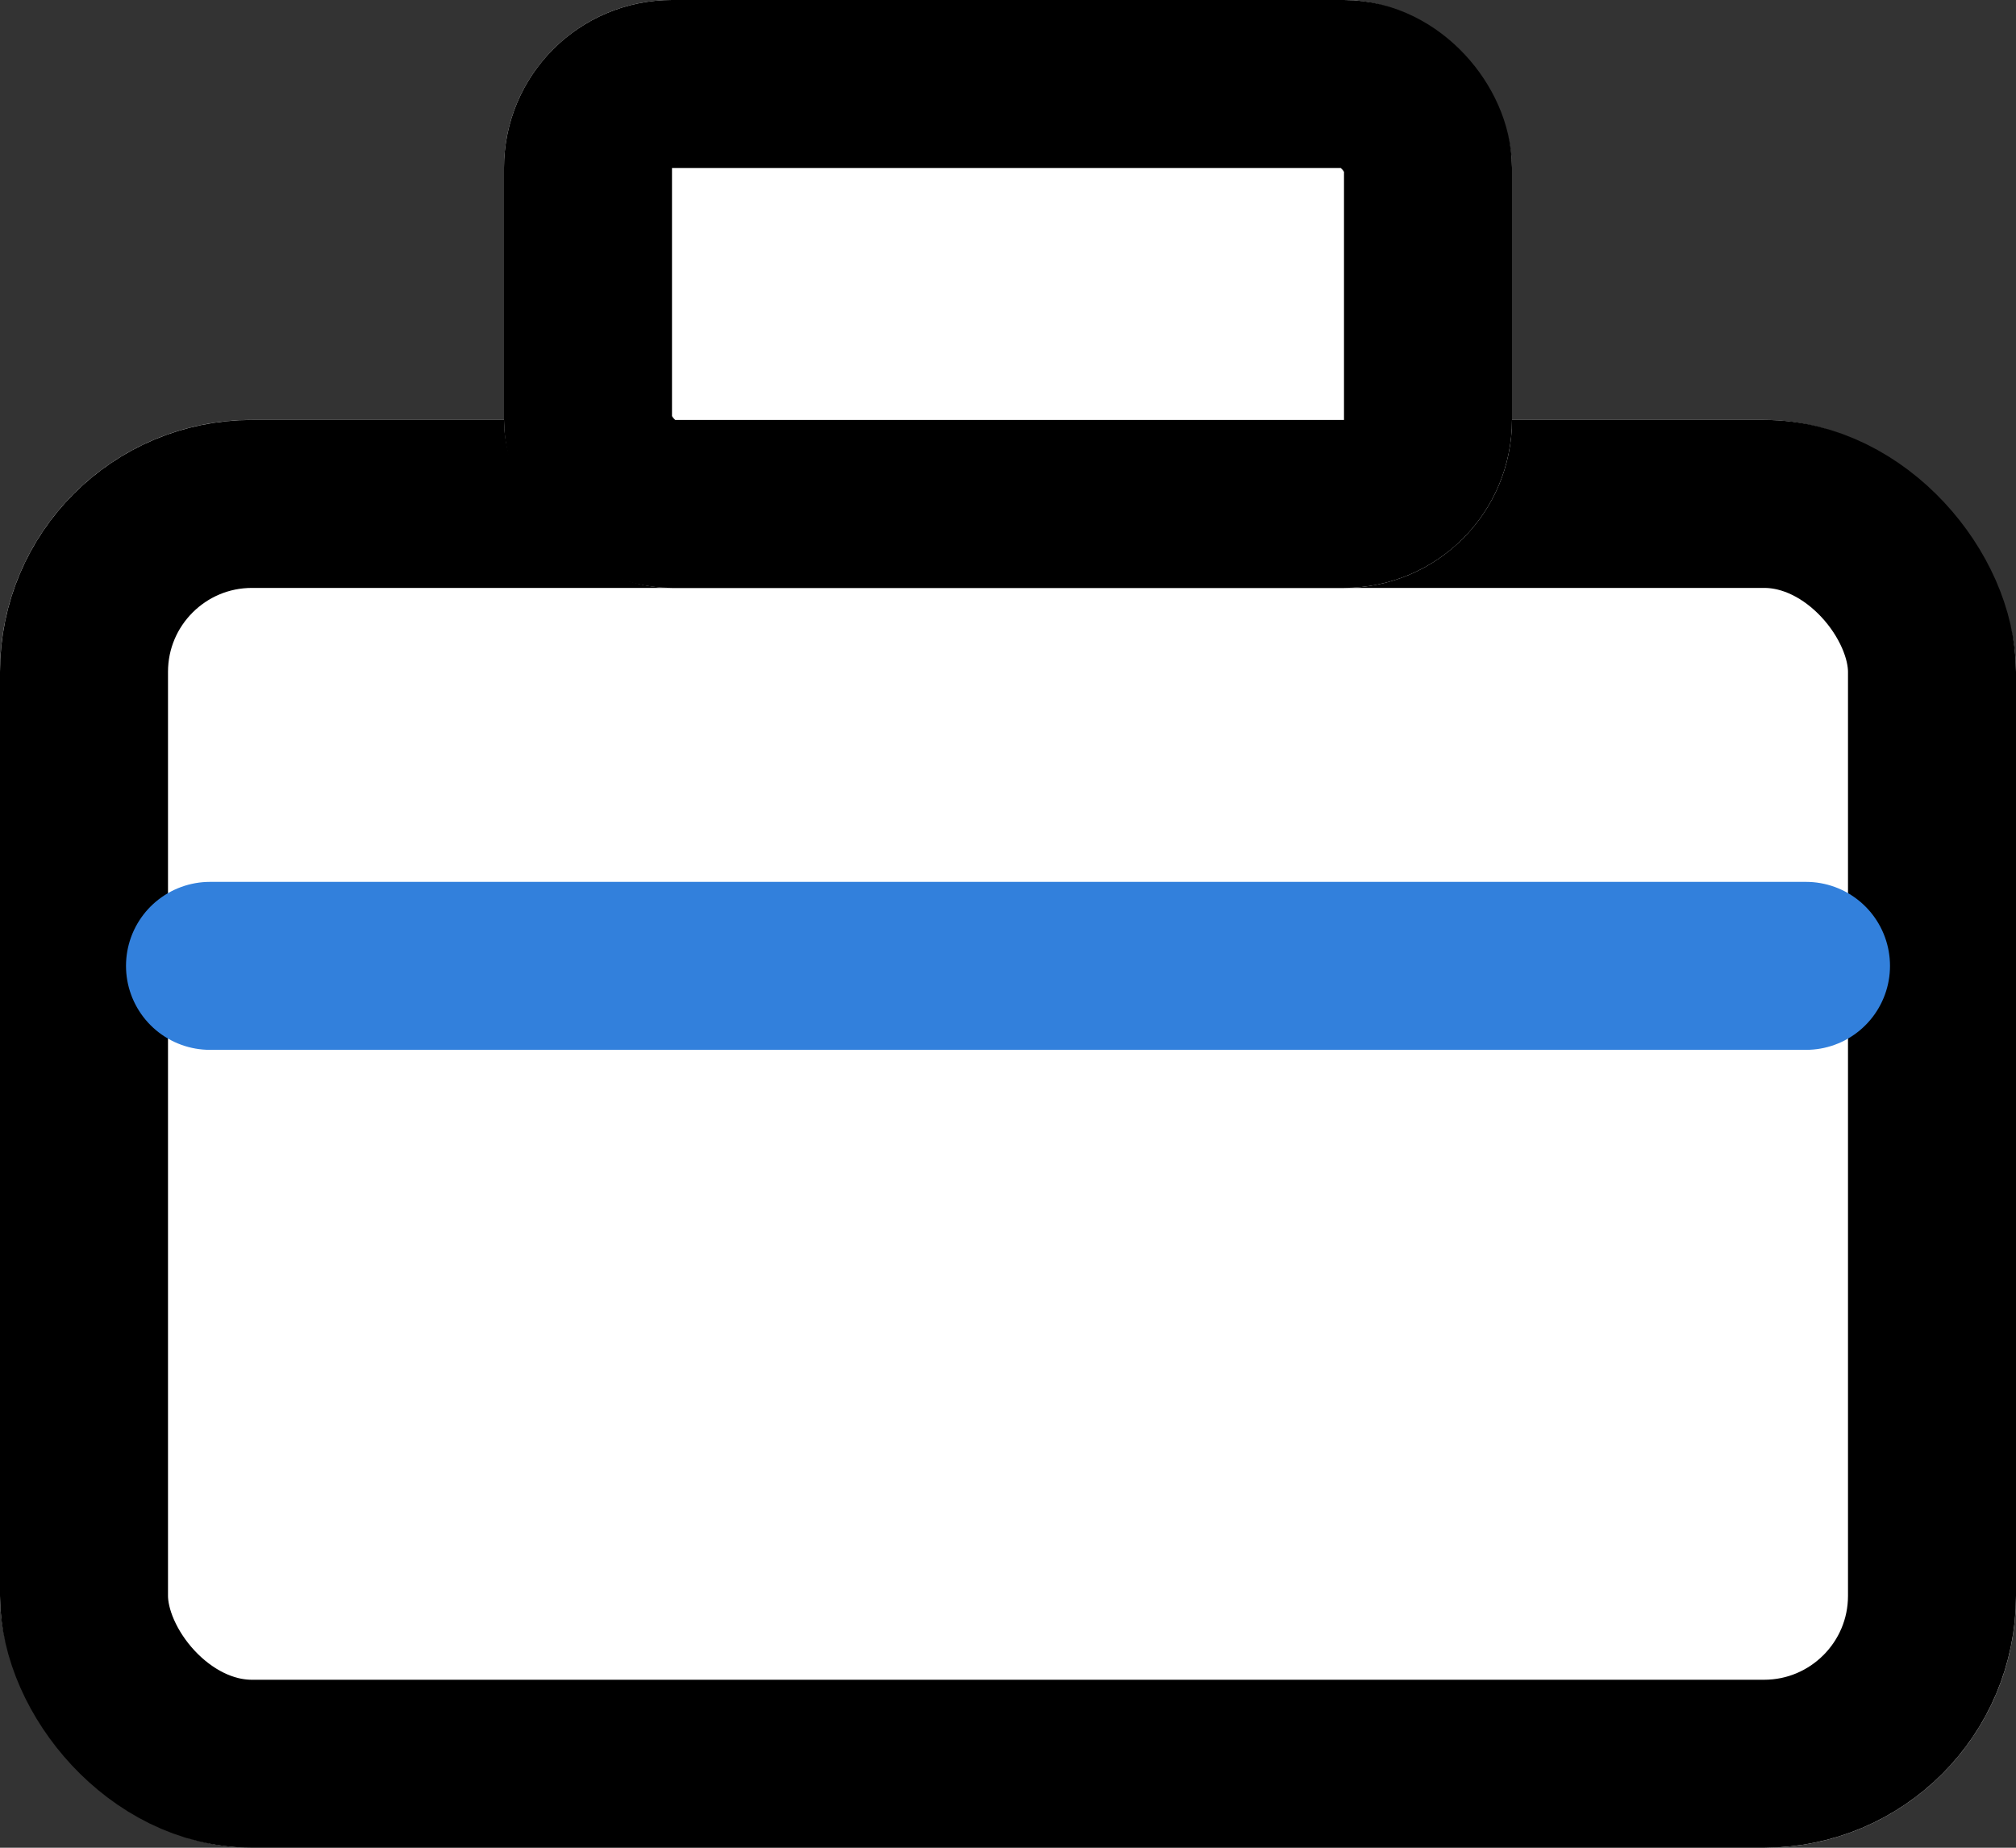
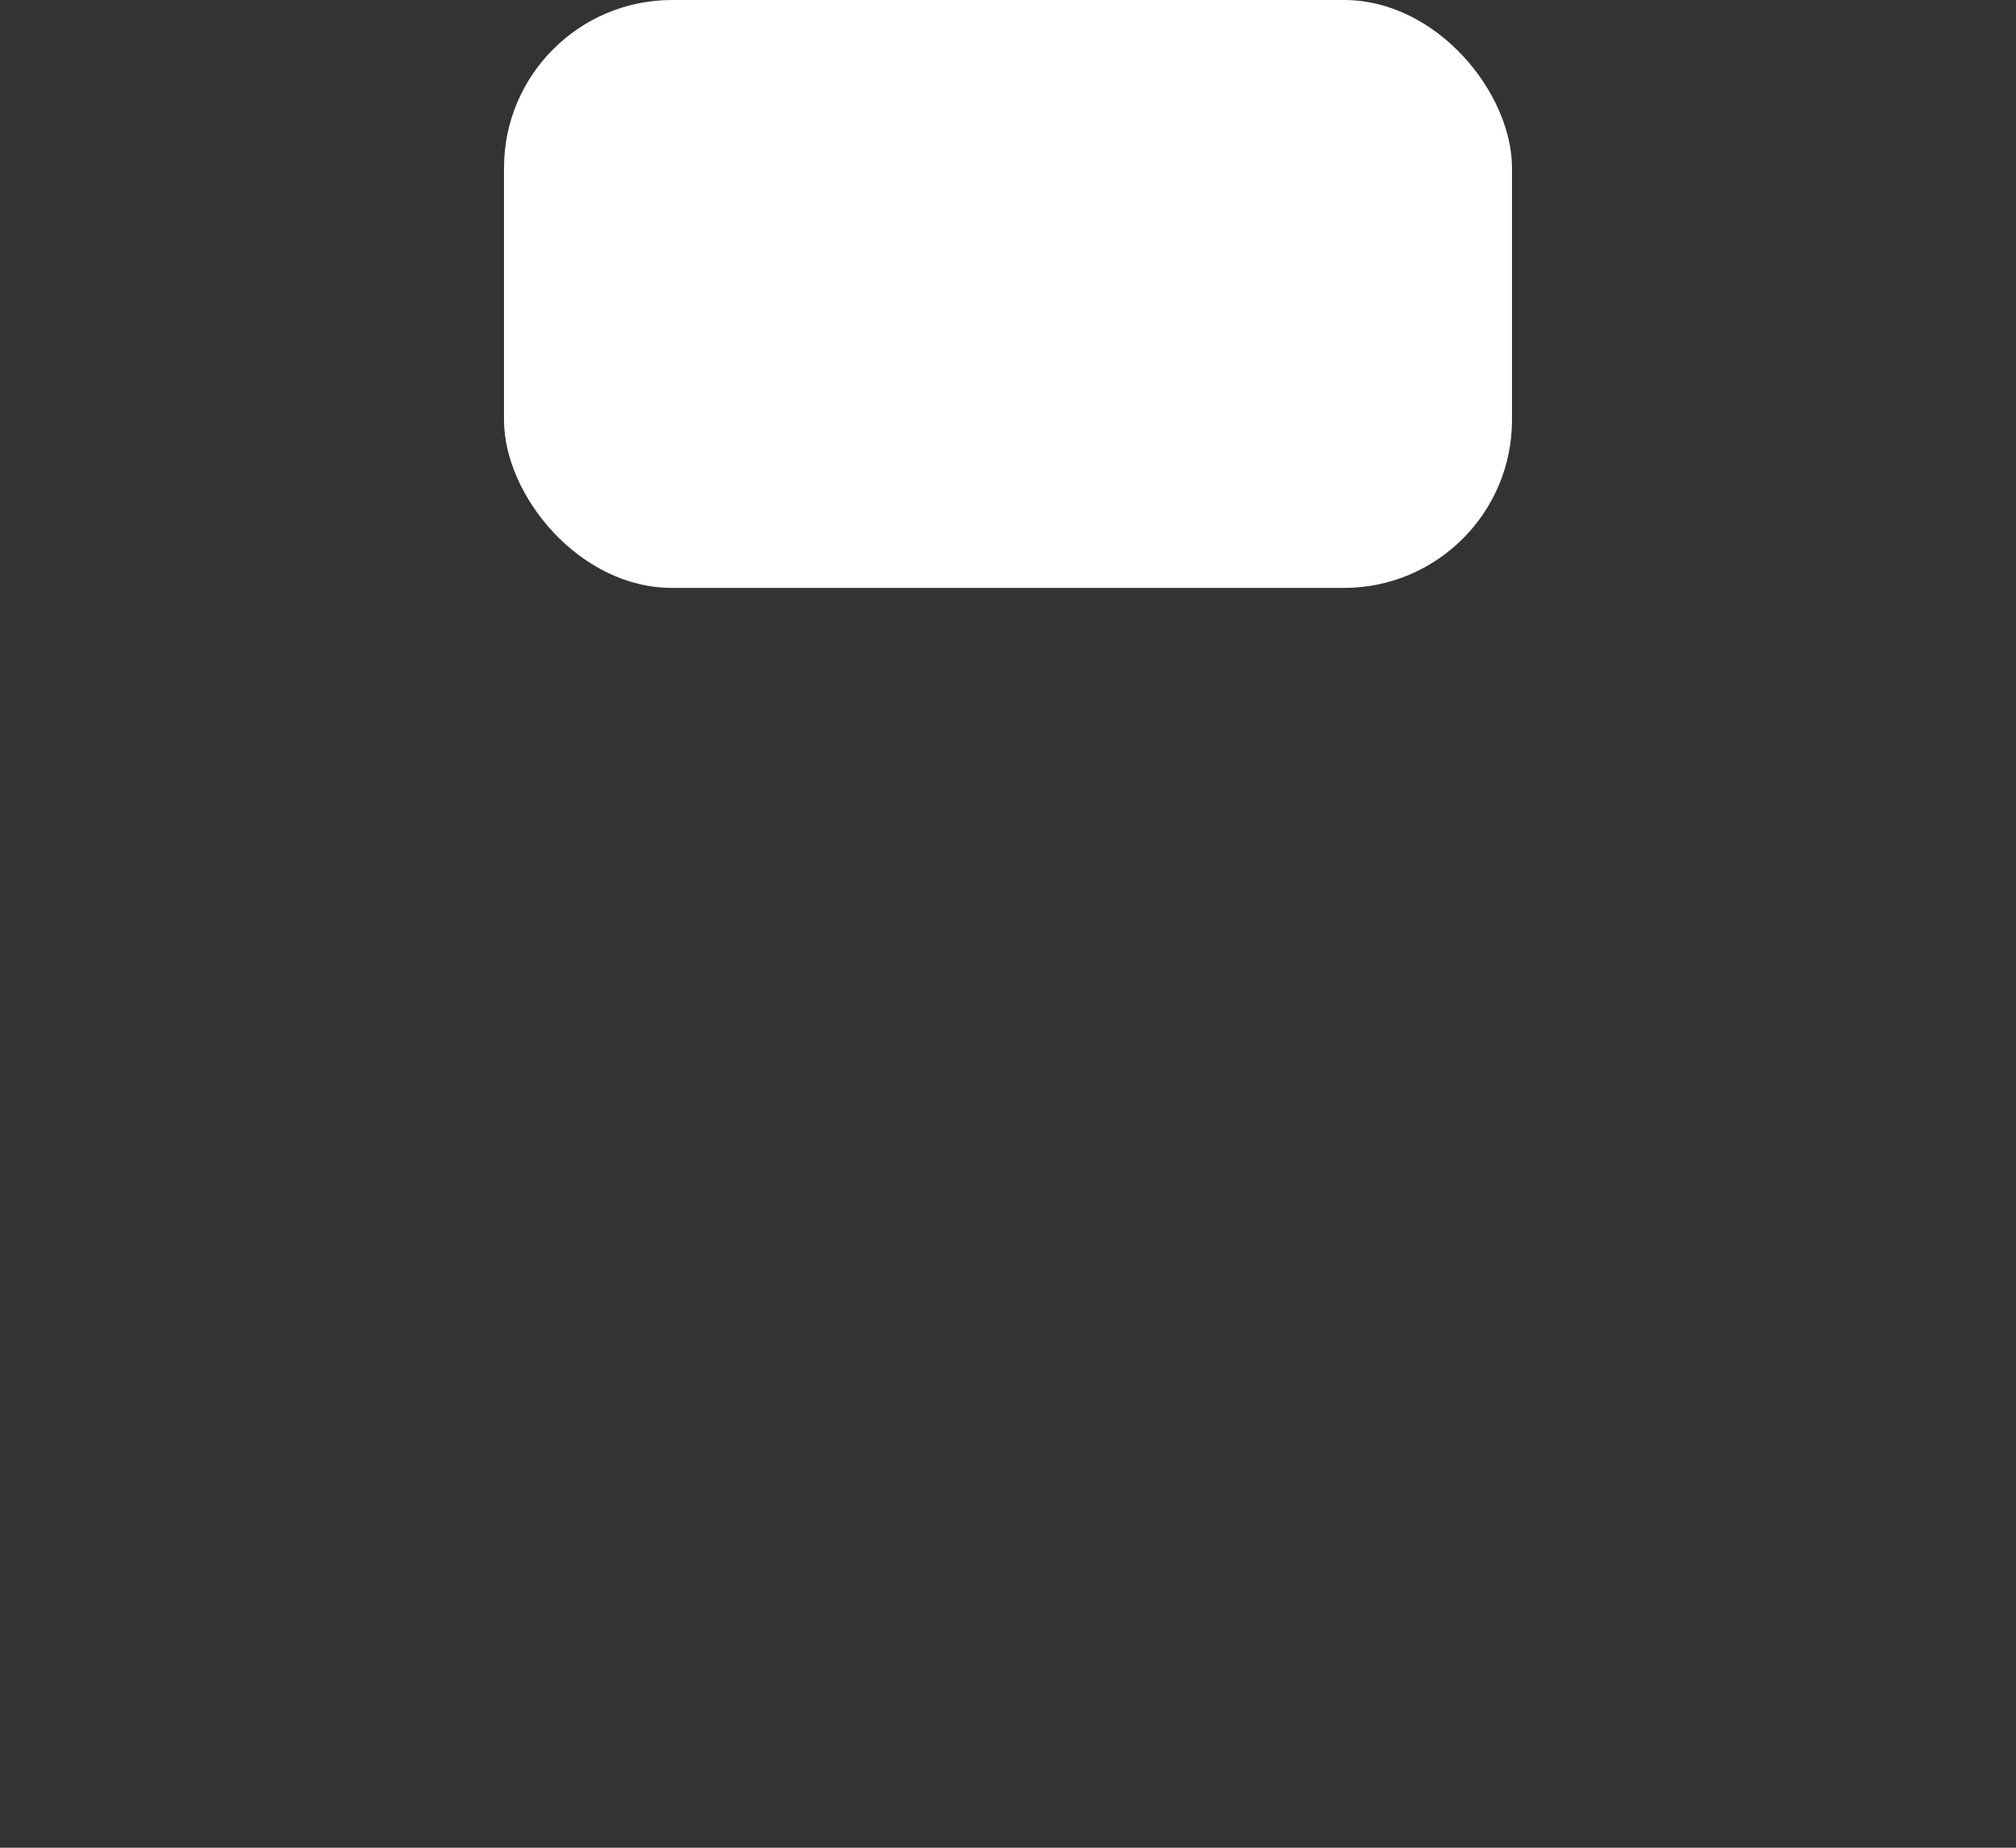
<svg xmlns="http://www.w3.org/2000/svg" width="24" height="22" viewBox="0 0 24 22">
  <rect x="0" y="0" width="24" height="22" fill="#333333" stroke="none" />
  <g id="Icon_step_15" data-name="Icon step 15" transform="translate(-31 -1408)">
    <g id="Rectangle_13428" data-name="Rectangle 13428" transform="translate(31 1413)" fill="#fff" stroke="#000" stroke-linecap="round" stroke-linejoin="round" stroke-width="2">
-       <rect width="24" height="17" rx="3" stroke="none" />
-       <rect x="1" y="1" width="22" height="15" rx="2" fill="none" />
-     </g>
+       </g>
    <g id="Rectangle_13429" data-name="Rectangle 13429" transform="translate(37 1408)" fill="#fff" stroke="#000" stroke-linecap="round" stroke-linejoin="round" stroke-width="2">
      <rect width="12" height="7" rx="2" stroke="none" />
-       <rect x="1" y="1" width="10" height="5" rx="1" fill="none" />
    </g>
-     <line id="Line_487" data-name="Line 487" x2="19" transform="translate(33.5 1419.5)" fill="none" stroke="#3280dc" stroke-linecap="round" stroke-width="2" />
  </g>
</svg>